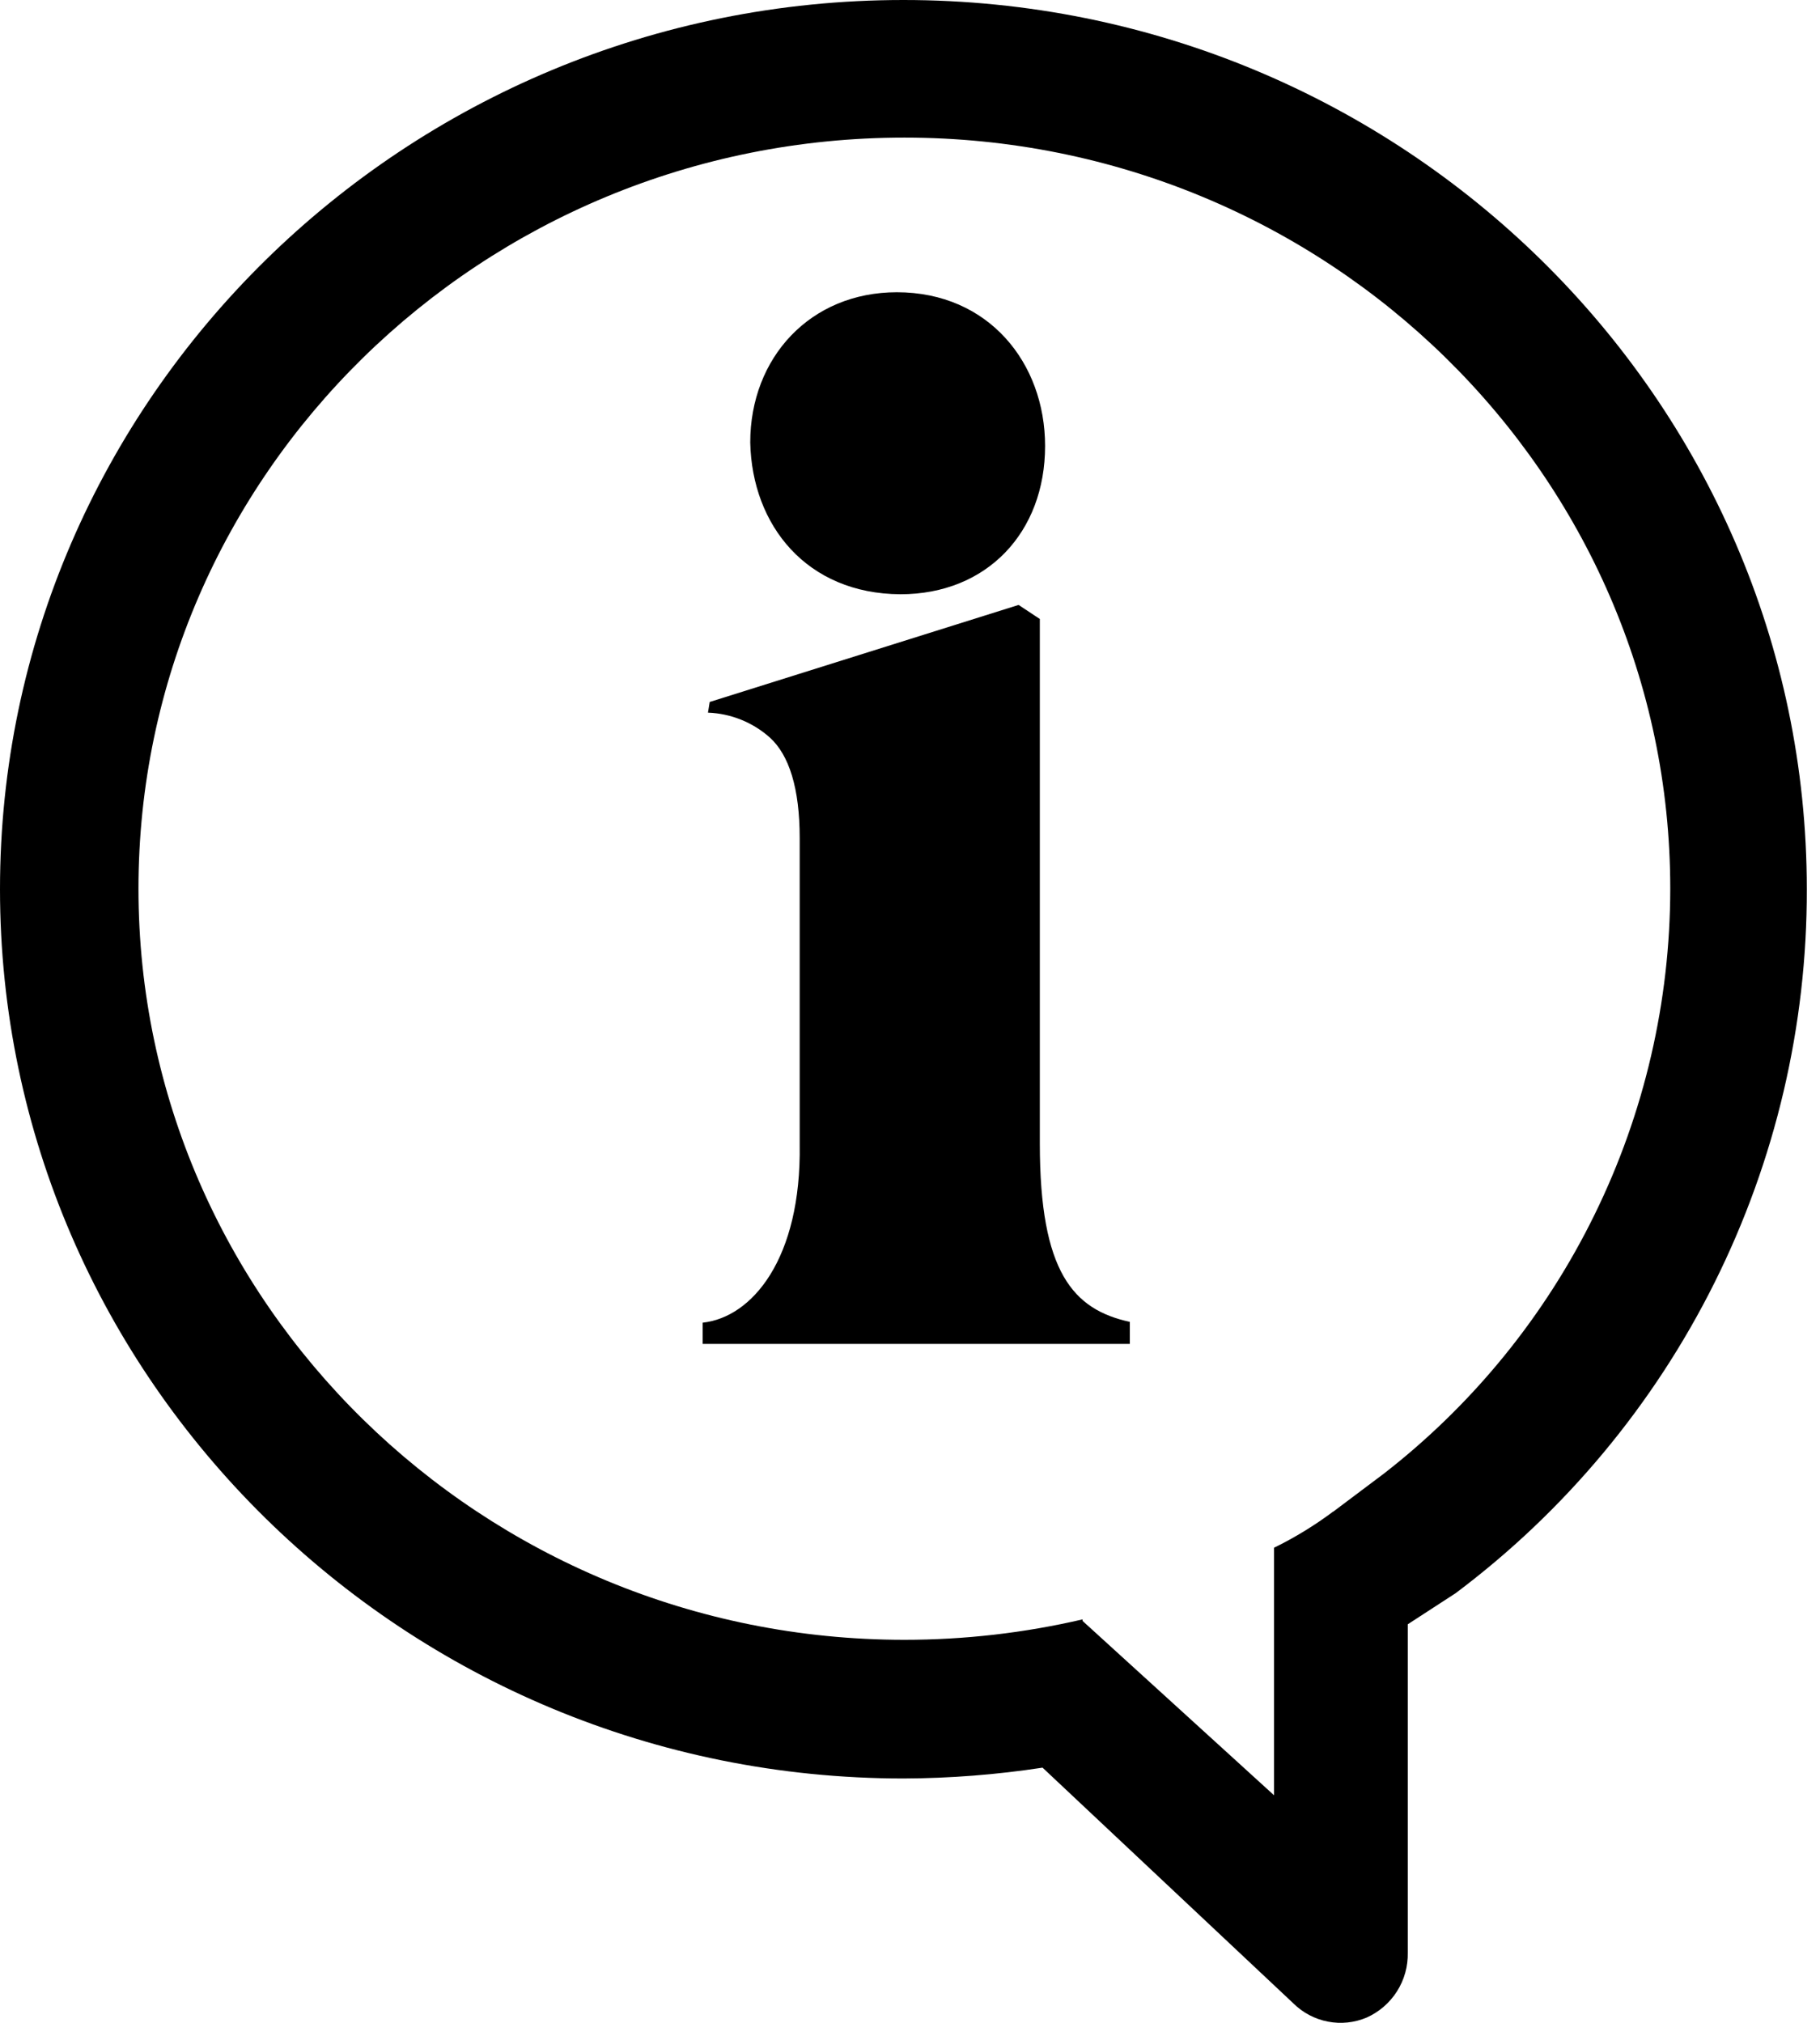
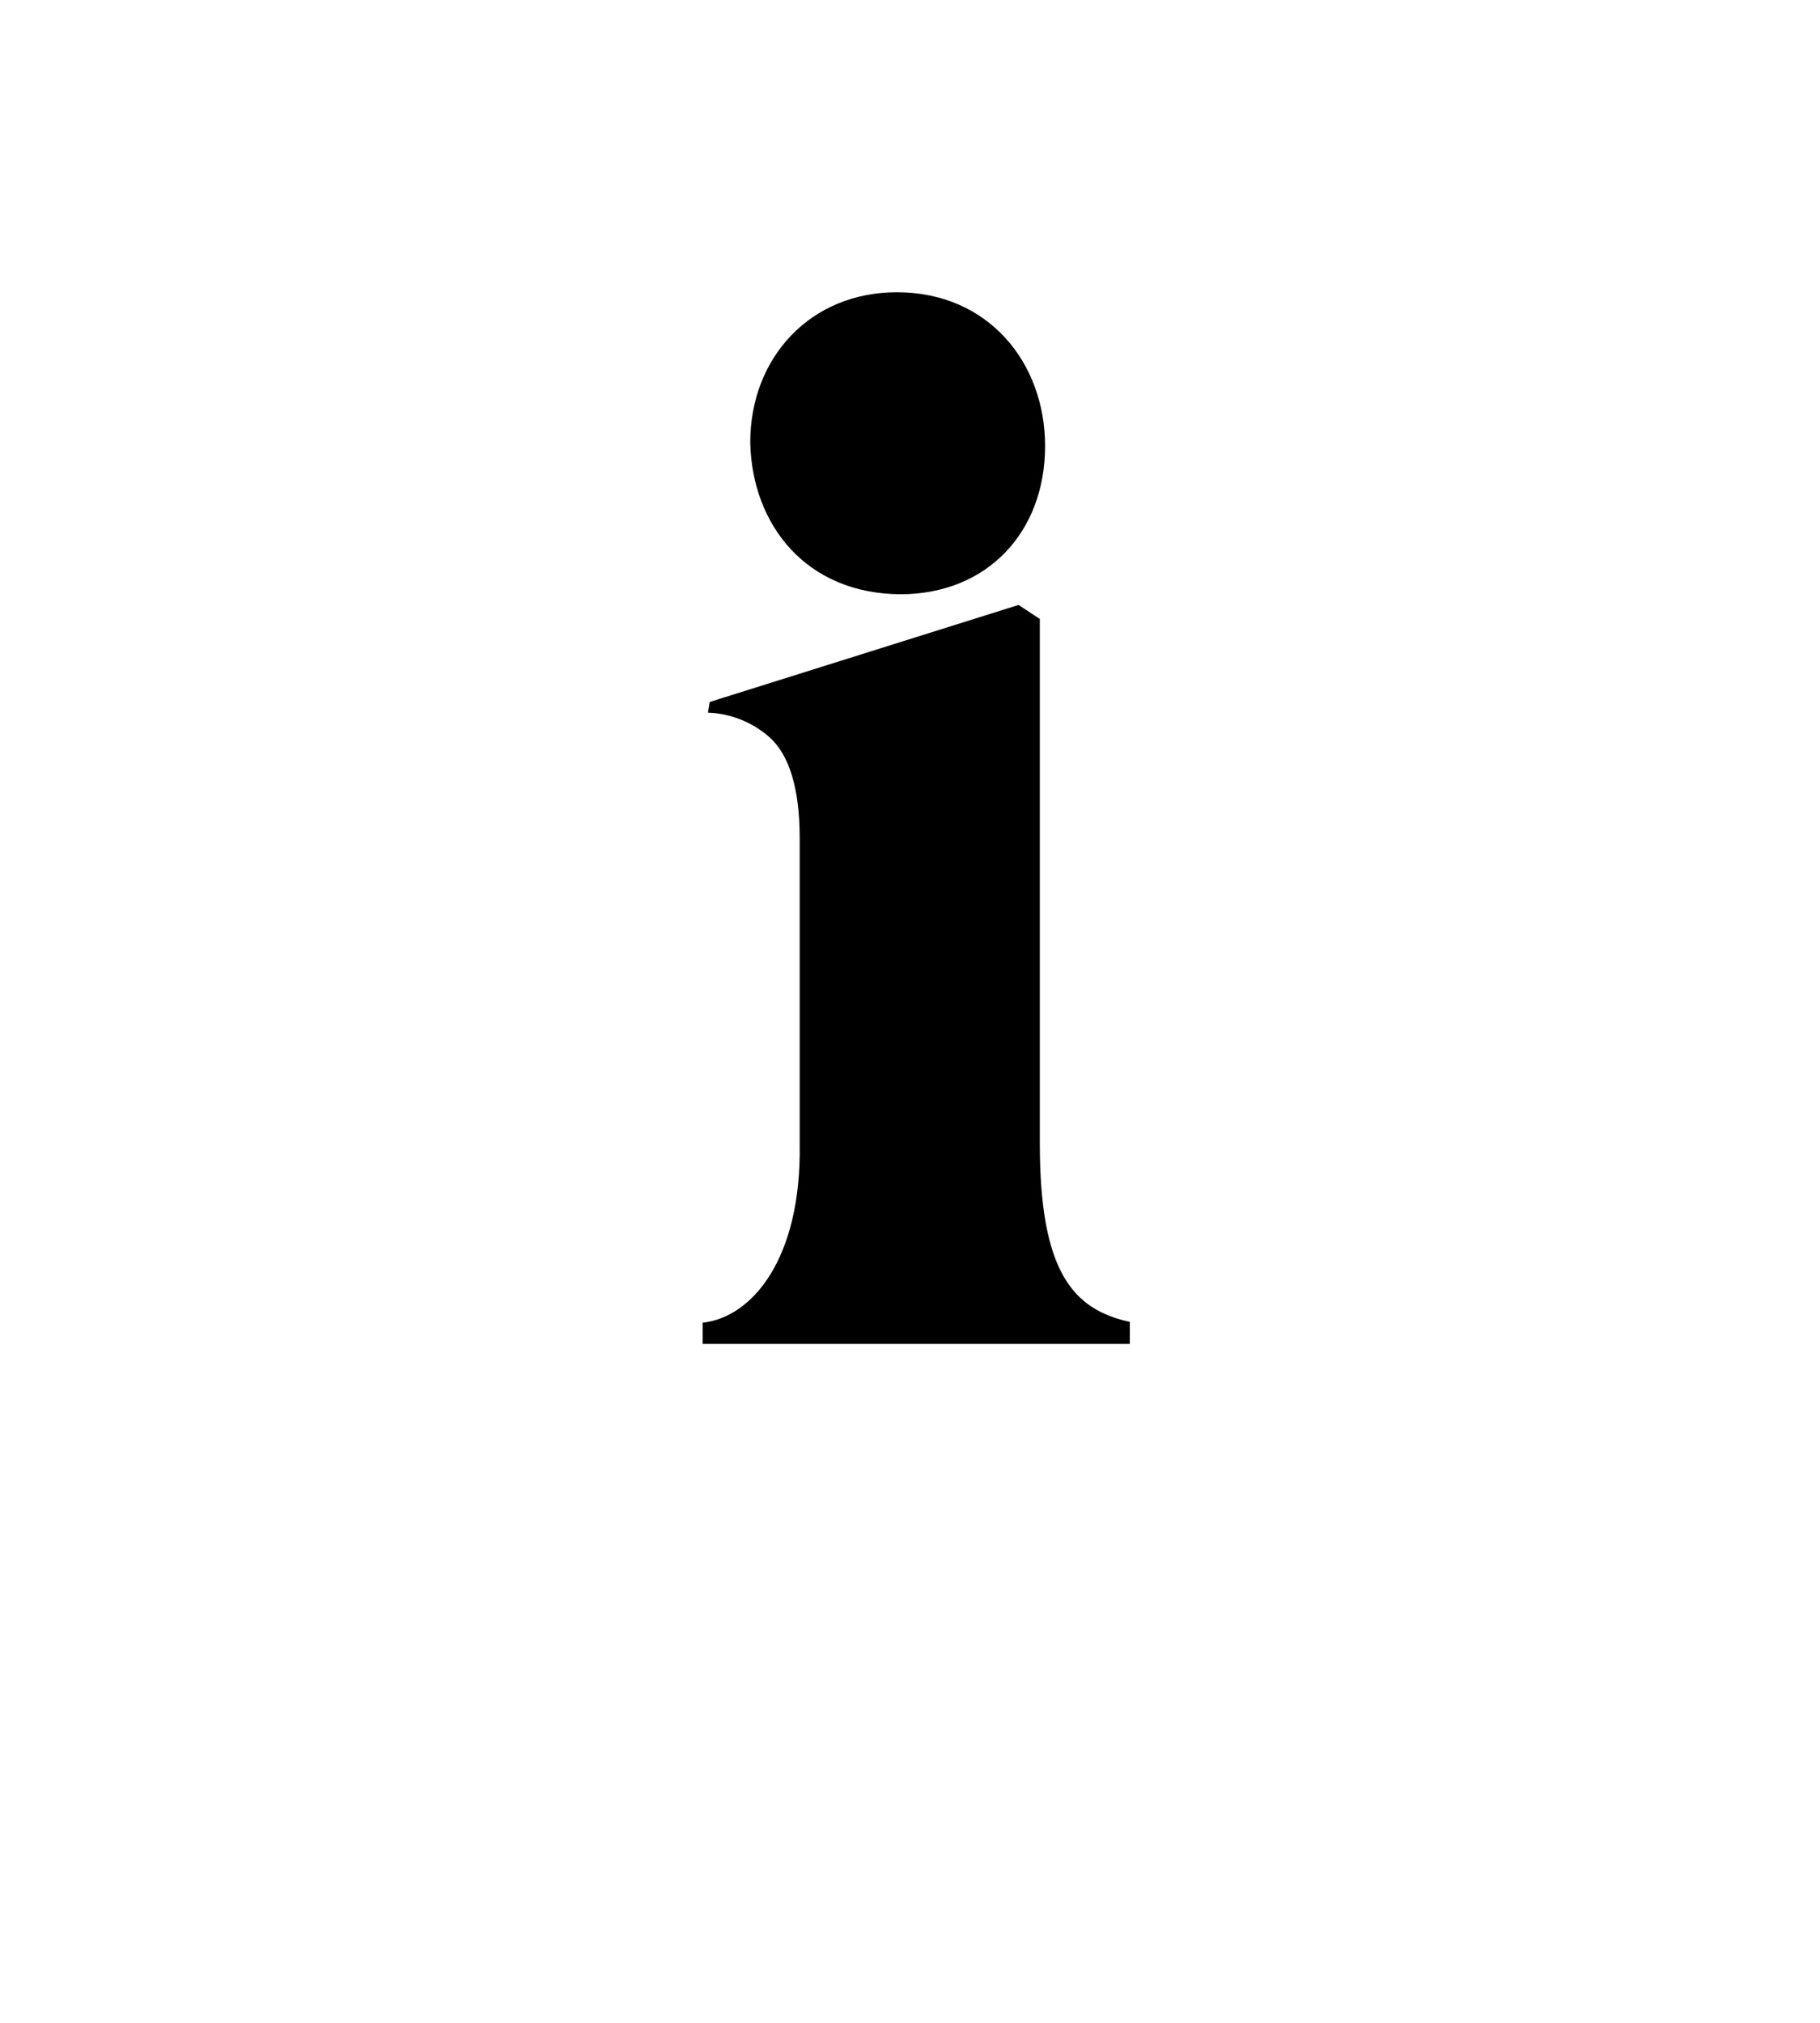
<svg xmlns="http://www.w3.org/2000/svg" width="36" height="40" viewBox="0 0 36 40" fill="none">
  <path d="M22.348 26.139V26.575H13.899V26.155C14.875 26.051 15.853 24.892 15.818 22.63V16.57C15.818 15.591 15.61 14.929 15.225 14.582C14.887 14.282 14.455 14.109 14.004 14.092L14.038 13.881L20.148 11.962L20.568 12.24V22.614C20.568 25.161 21.231 25.896 22.348 26.139ZM14.84 8.749C14.84 7.073 16.027 5.779 17.74 5.779C19.555 5.779 20.672 7.177 20.672 8.819C20.672 10.529 19.52 11.751 17.81 11.751C15.957 11.741 14.875 10.39 14.84 8.749Z" fill="black" />
-   <path d="M35.739 17.582C35.739 7.887 27.723 0 17.87 0C8.016 0 0 7.89 0 17.582C0 27.275 8.016 35.168 17.87 35.168C18.791 35.165 19.711 35.093 20.622 34.954L25.586 39.618C25.773 39.802 26.01 39.927 26.267 39.976C26.524 40.026 26.79 39.998 27.032 39.896C27.279 39.786 27.488 39.605 27.633 39.377C27.778 39.148 27.852 38.882 27.846 38.611V32.119L28.793 31.504C30.954 29.884 32.707 27.782 33.913 25.365C35.119 22.948 35.745 20.284 35.739 17.582V17.582ZM26.369 29.891C26.003 30.165 25.612 30.404 25.201 30.605V35.5L21.414 32.053V32.022C20.258 32.291 19.075 32.426 17.889 32.426C9.541 32.426 2.739 25.763 2.739 17.573C2.739 9.383 9.531 2.721 17.889 2.721C26.246 2.721 33.038 9.383 33.038 17.573C33.037 19.805 32.526 22.008 31.544 24.012C30.563 26.017 29.136 27.771 27.373 29.14C27.082 29.361 26.76 29.598 26.369 29.894V29.891Z" fill="black" />
</svg>